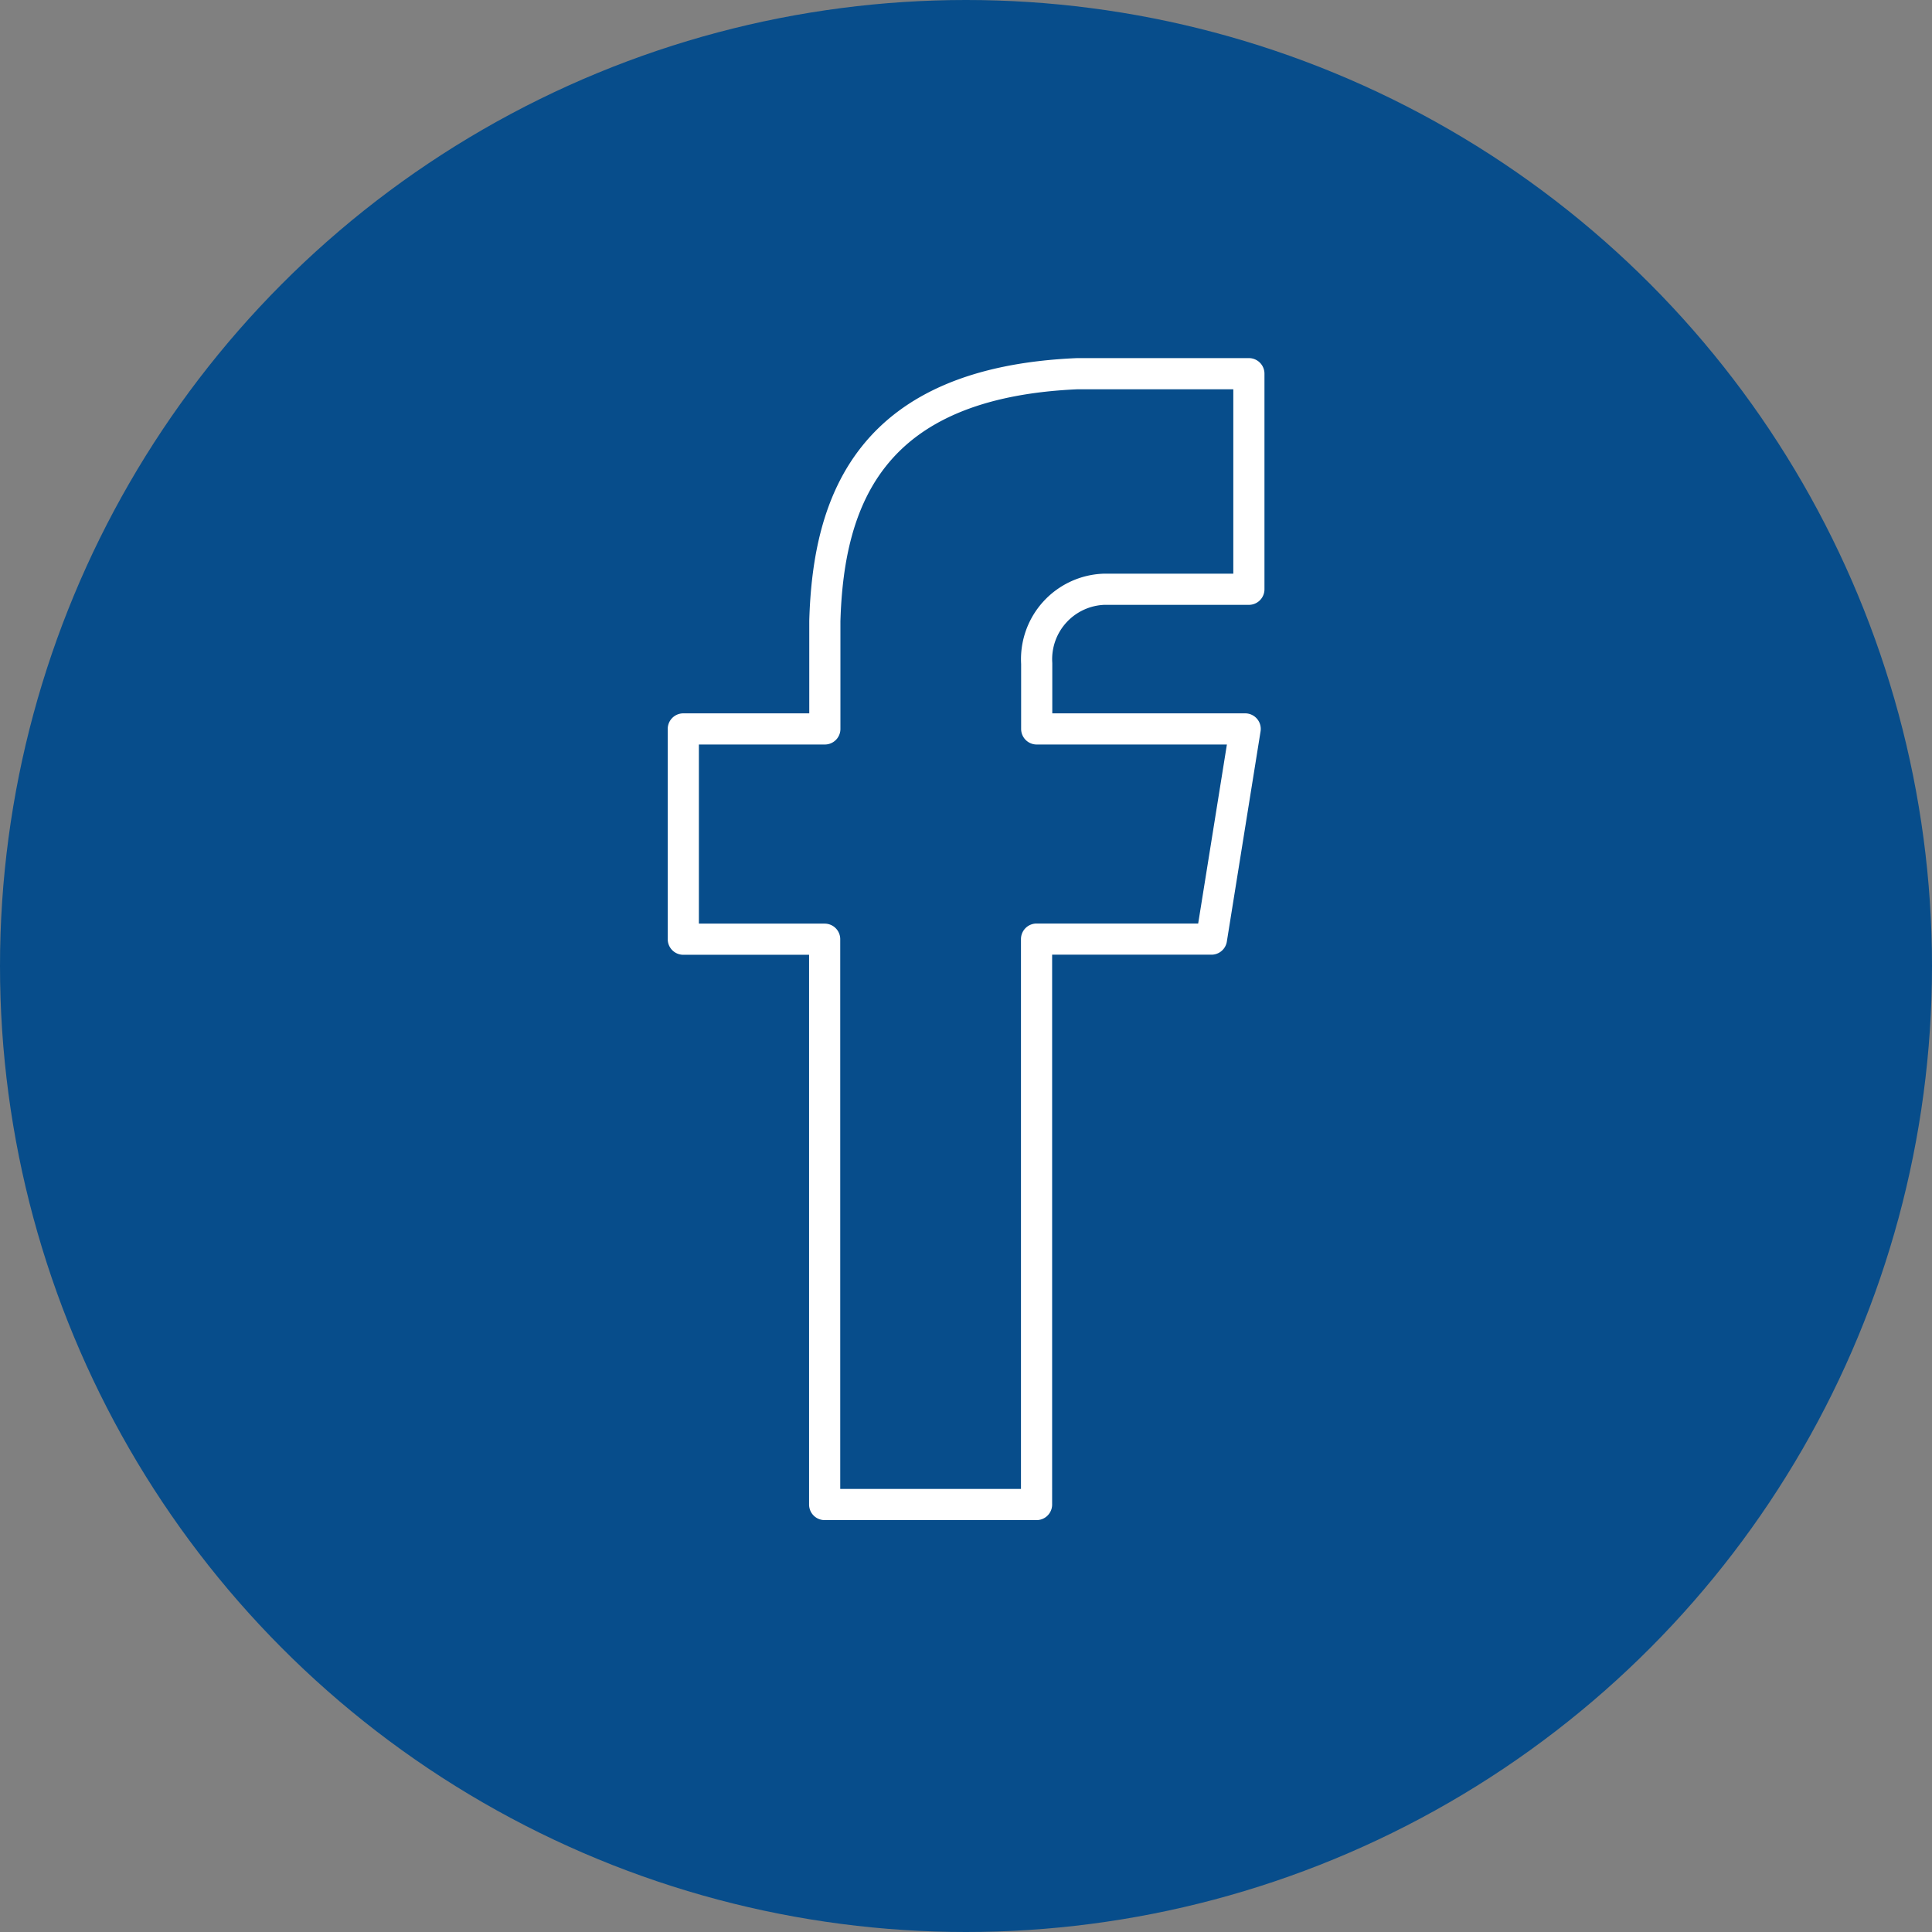
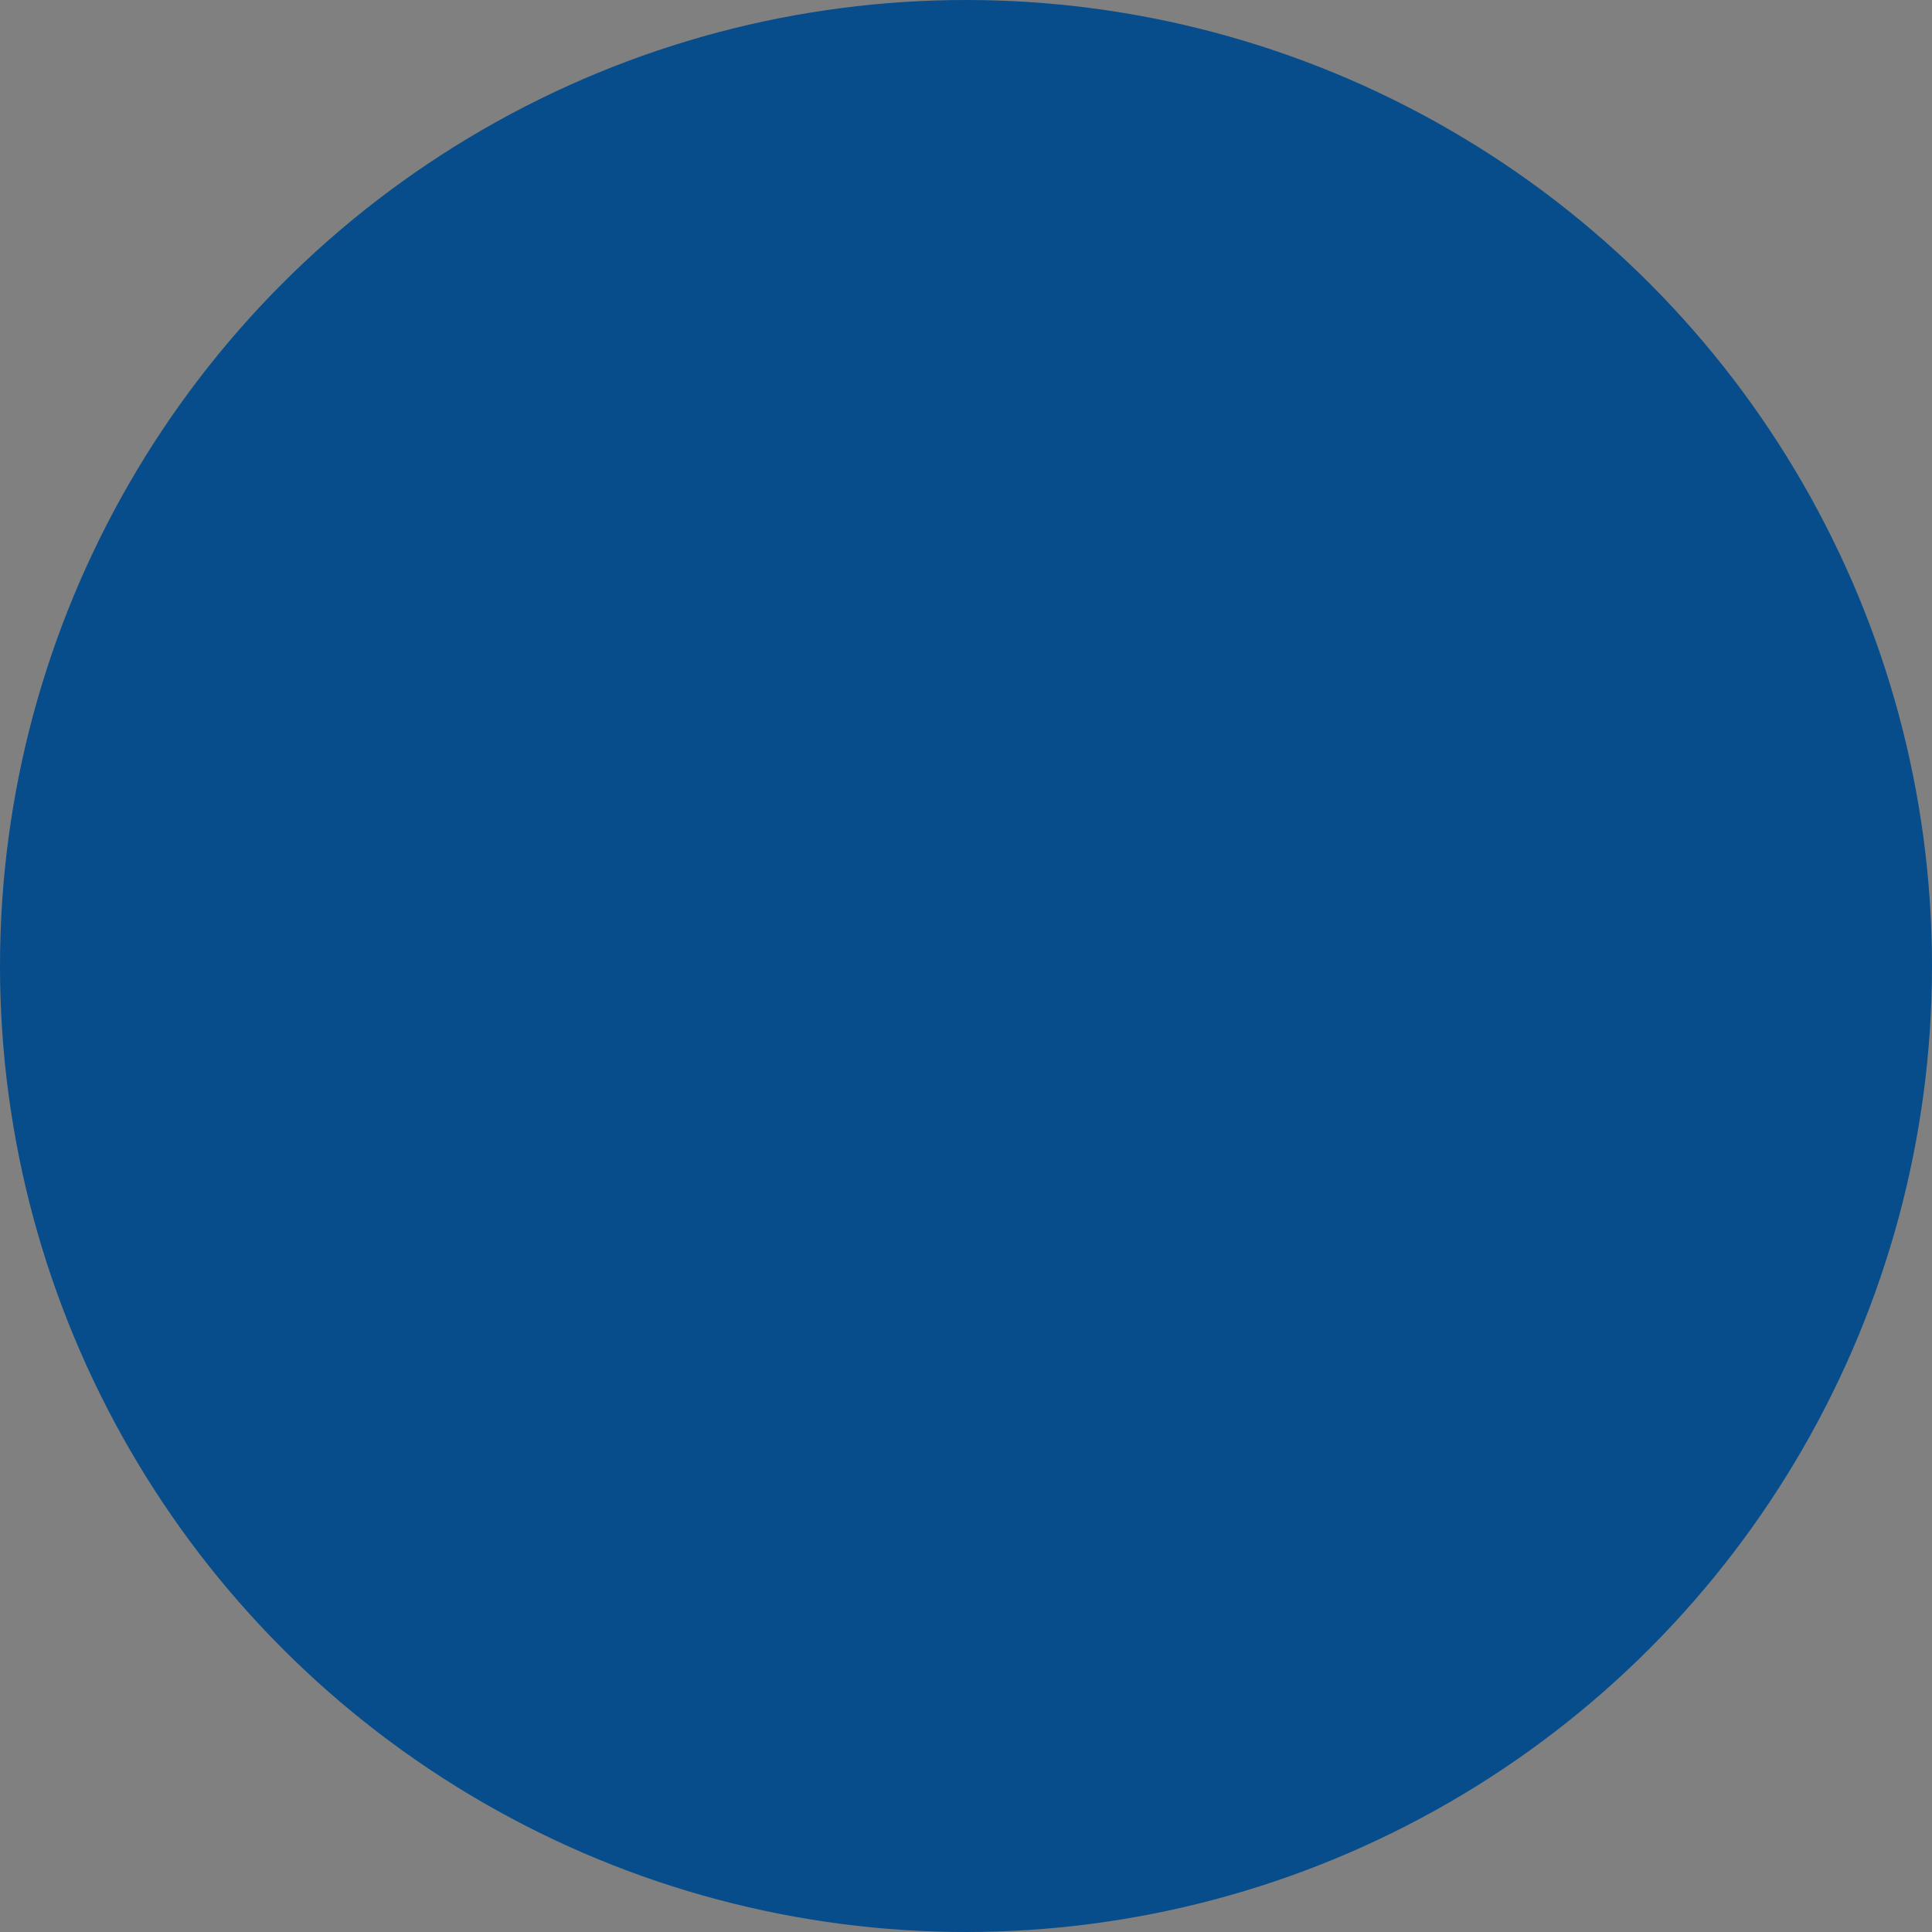
<svg xmlns="http://www.w3.org/2000/svg" width="62" height="62" viewBox="0 0 62 62">
  <rect x="0" y="0" width="62" height="62" fill="#808080" stroke="none" />
  <g id="facebook-blue" transform="translate(-1189 -1987)">
    <circle id="Ellipse_163" data-name="Ellipse 163" cx="31" cy="31" r="31" transform="translate(1189 1987)" fill="#074d8b" />
-     <path id="layer1" d="M30.5,8.918h4.65V2h-5.5c-6.634.284-7.995,4.026-8.108,7.938V13.4H17v6.748h4.536V38.29h6.8V20.145h5.613L35.031,13.4H28.341V11.3A2.246,2.246,0,0,1,30.5,8.918Z" transform="translate(1193.928 1996.992)" fill="none" stroke="#fff" stroke-linecap="round" stroke-linejoin="round" stroke-miterlimit="10" stroke-width="1" />
  </g>
</svg>